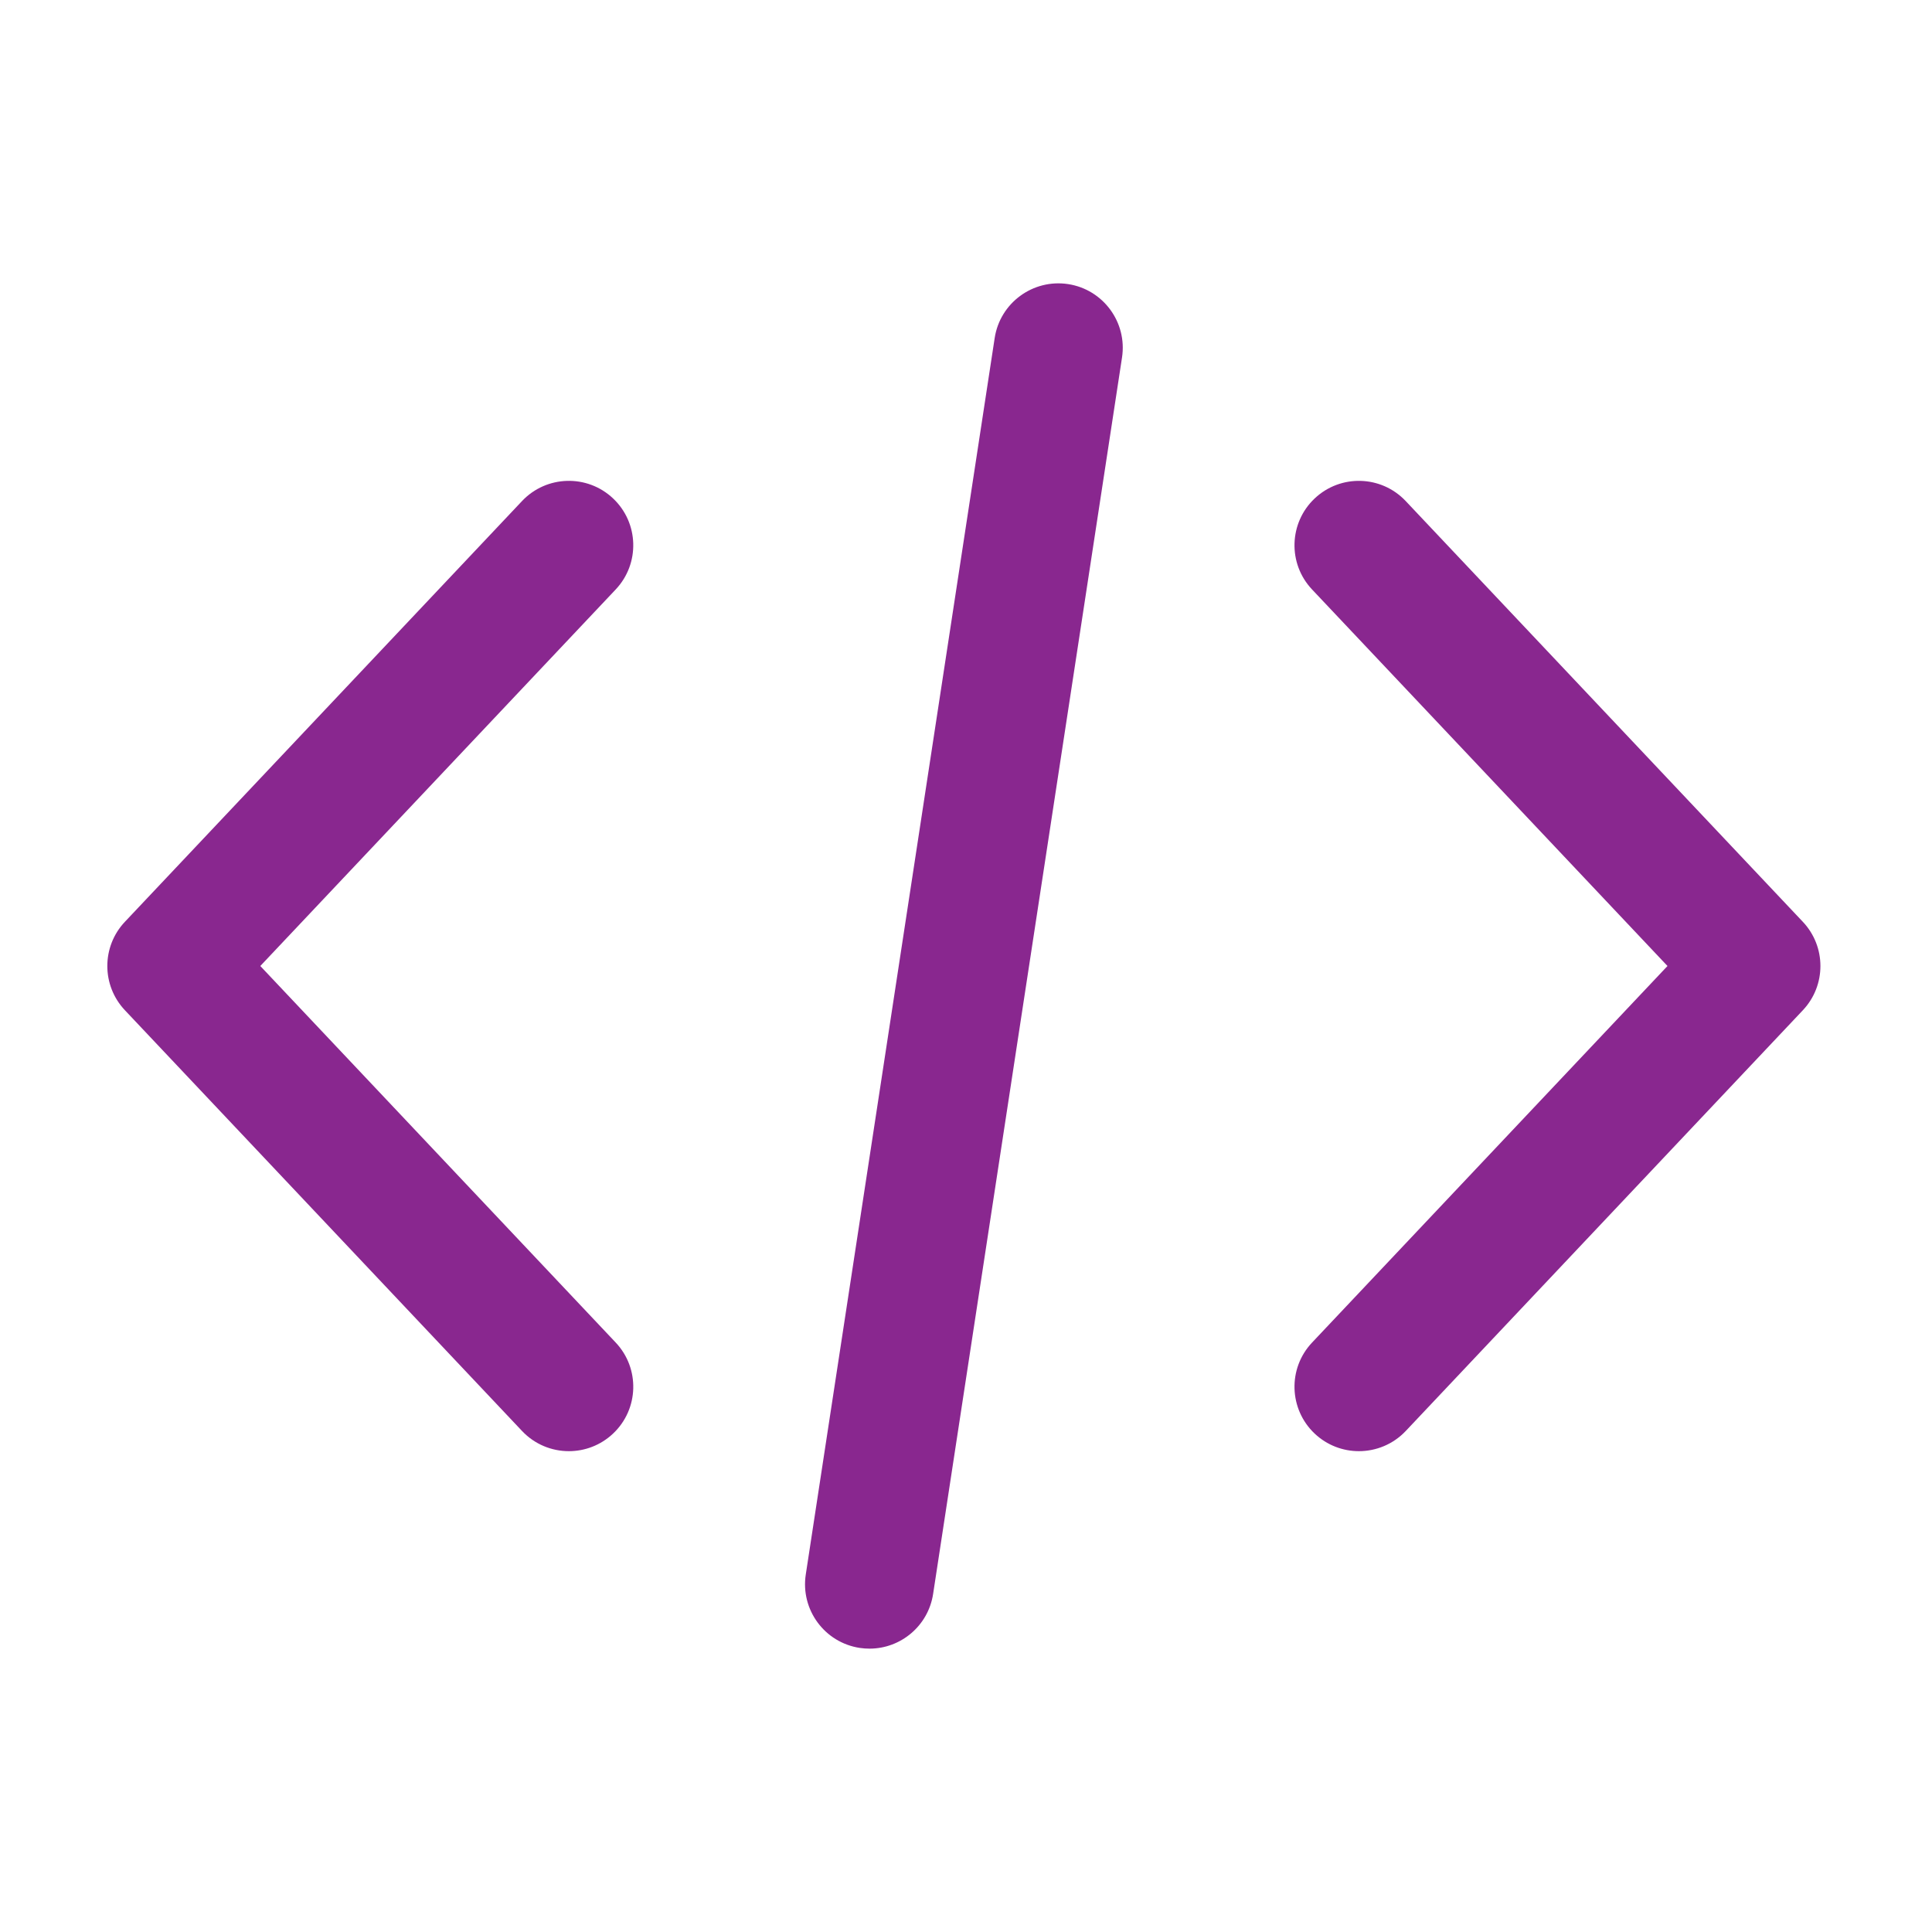
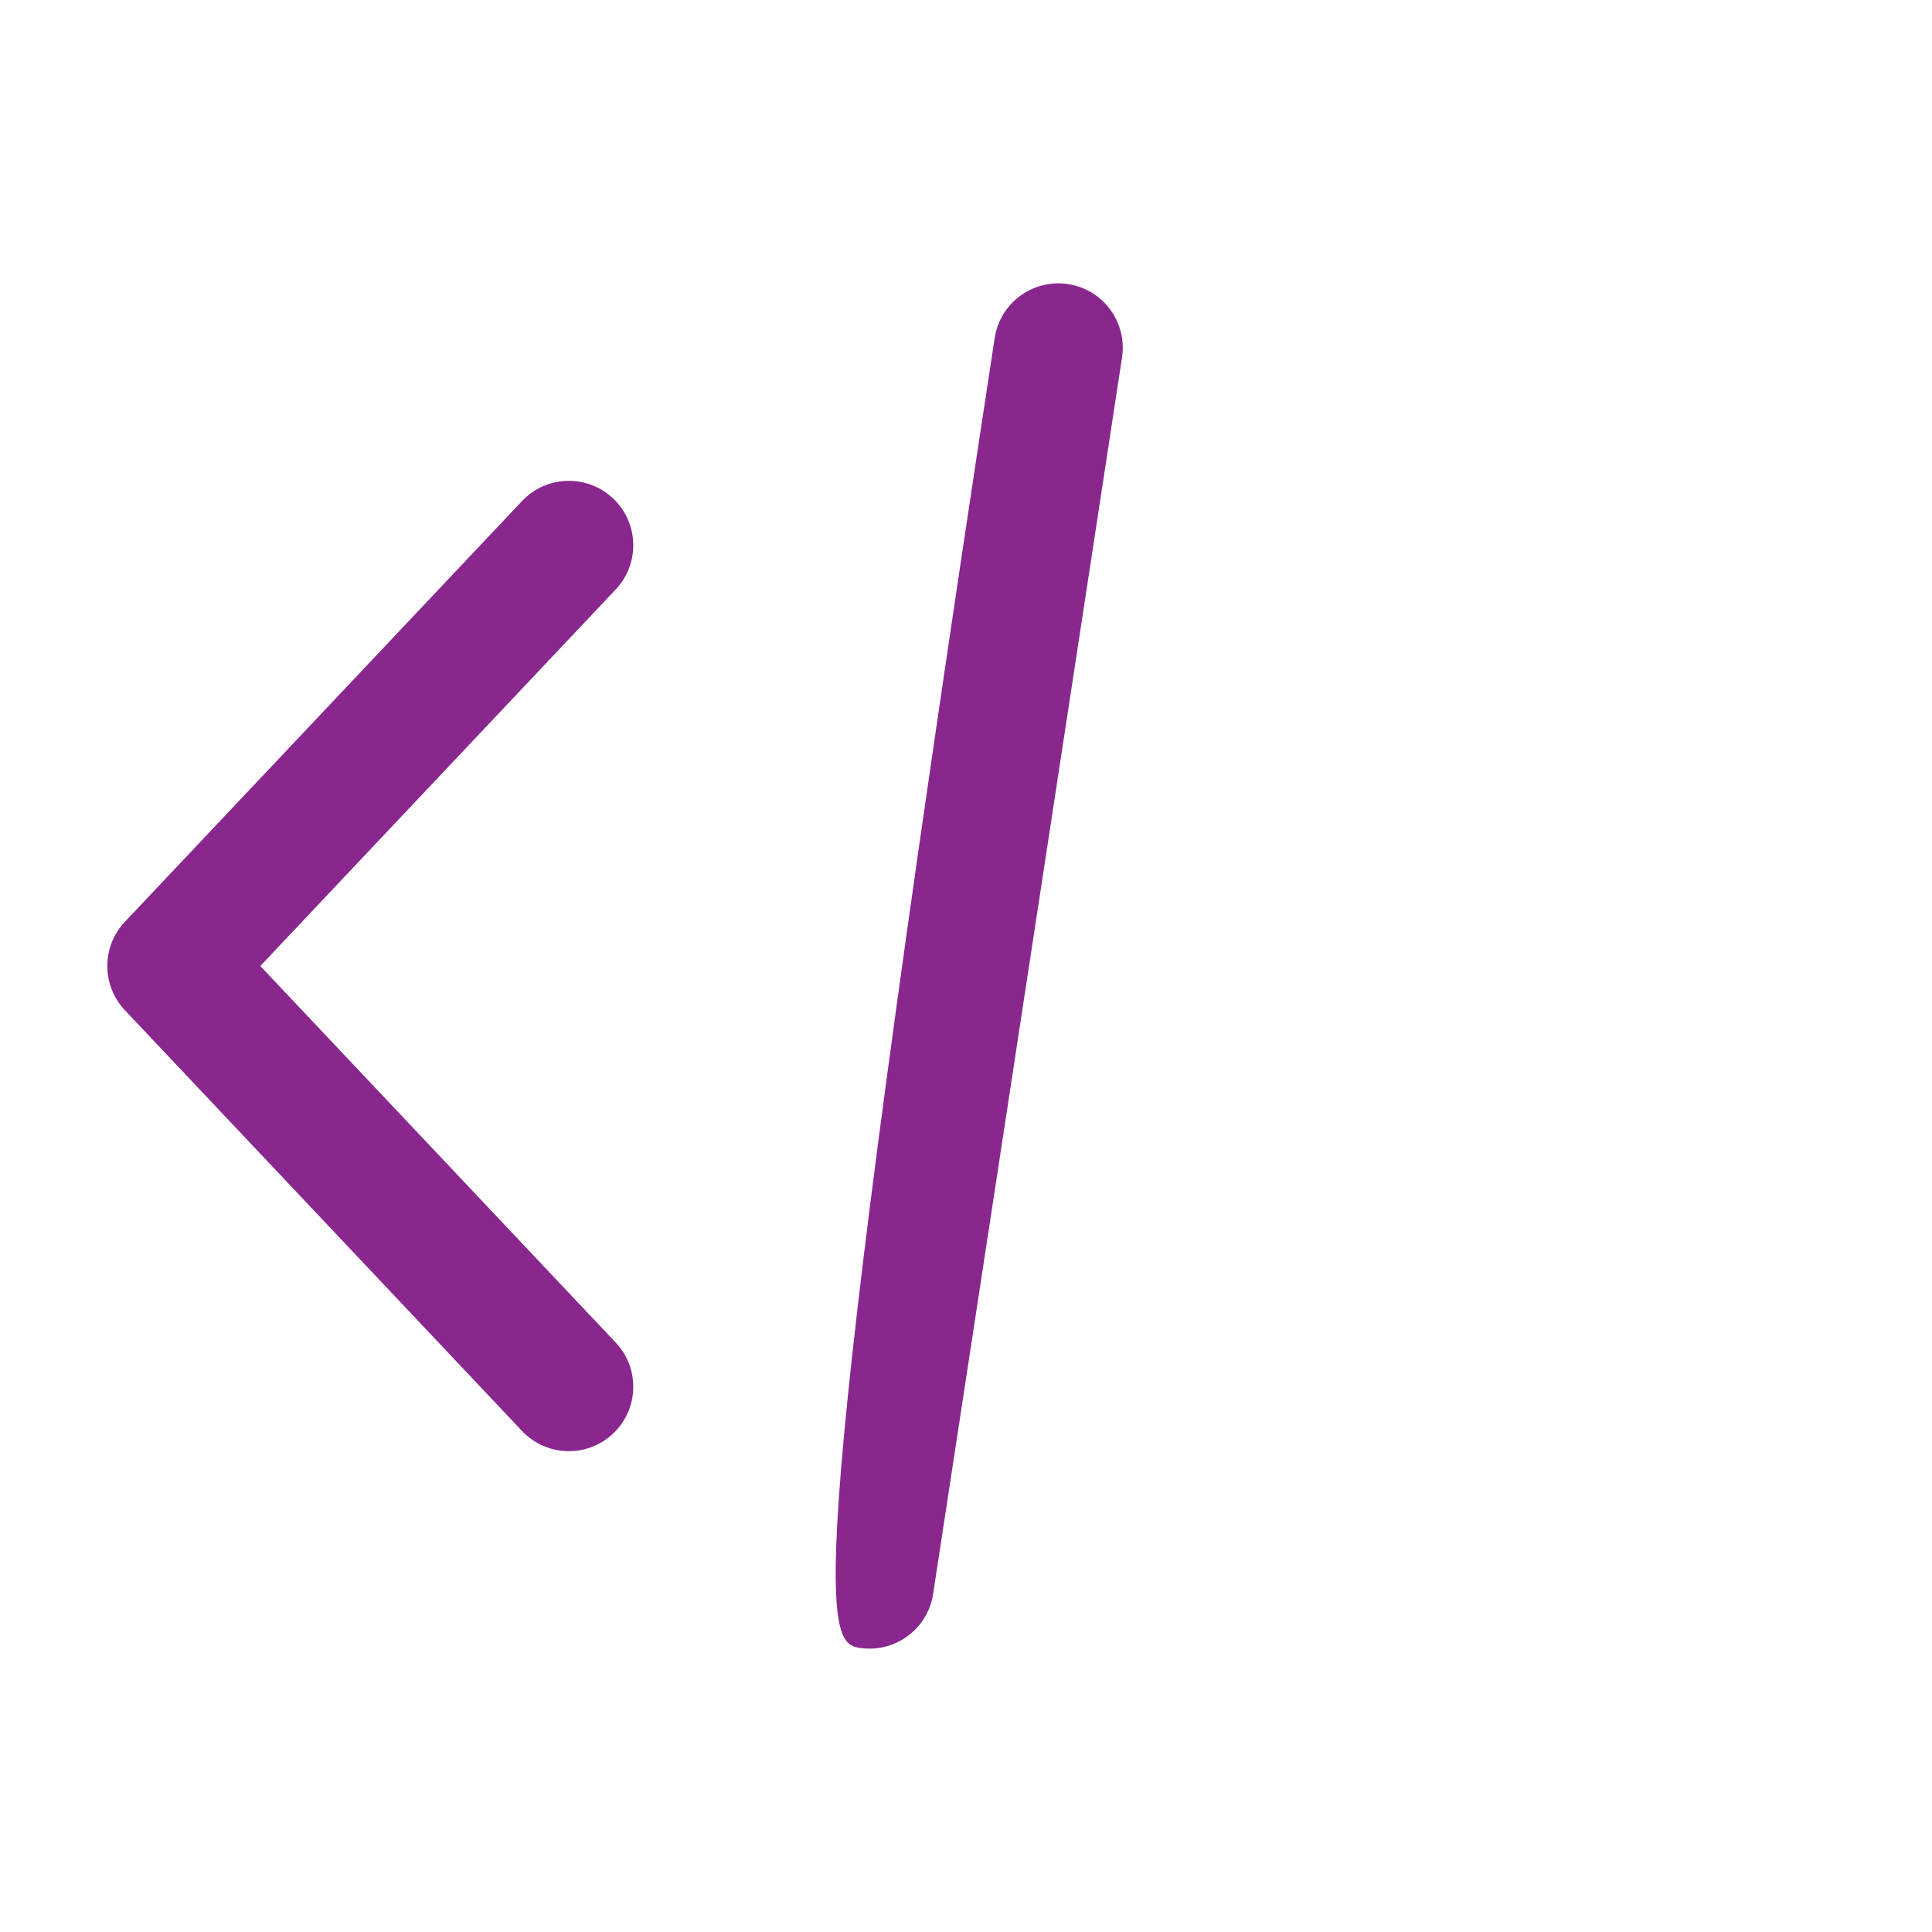
<svg xmlns="http://www.w3.org/2000/svg" width="90" height="90" viewBox="0 0 90 90" fill="none">
-   <path d="M83.984 42.942L65.484 23.342C64.347 22.136 62.449 22.081 61.243 23.219C60.039 24.356 59.983 26.255 61.121 27.46L77.678 45L61.121 62.542C59.983 63.747 60.039 65.645 61.243 66.783C61.823 67.33 62.564 67.601 63.302 67.601C64.099 67.601 64.895 67.285 65.484 66.662L83.984 47.061C85.075 45.904 85.075 44.098 83.984 42.942Z" fill="#89278F" />
  <path d="M28.682 62.541L12.126 45L28.682 27.459C29.819 26.254 29.764 24.355 28.559 23.218C27.355 22.081 25.455 22.136 24.318 23.341L5.818 42.941C4.727 44.097 4.727 45.904 5.818 47.06L24.319 66.661C24.909 67.286 25.704 67.601 26.501 67.601C27.239 67.601 27.98 67.329 28.559 66.782C29.765 65.645 29.819 63.746 28.682 62.541Z" fill="#89278F" />
-   <path d="M49.755 13.234C48.118 12.986 46.586 14.11 46.336 15.747L37.536 73.347C37.286 74.985 38.411 76.516 40.049 76.766C40.203 76.789 40.355 76.8 40.506 76.8C41.963 76.8 43.241 75.737 43.468 74.253L52.268 16.653C52.518 15.015 51.393 13.484 49.755 13.234Z" fill="#89278F" />
+   <path d="M49.755 13.234C48.118 12.986 46.586 14.11 46.336 15.747C37.286 74.985 38.411 76.516 40.049 76.766C40.203 76.789 40.355 76.8 40.506 76.8C41.963 76.8 43.241 75.737 43.468 74.253L52.268 16.653C52.518 15.015 51.393 13.484 49.755 13.234Z" fill="#89278F" />
</svg>